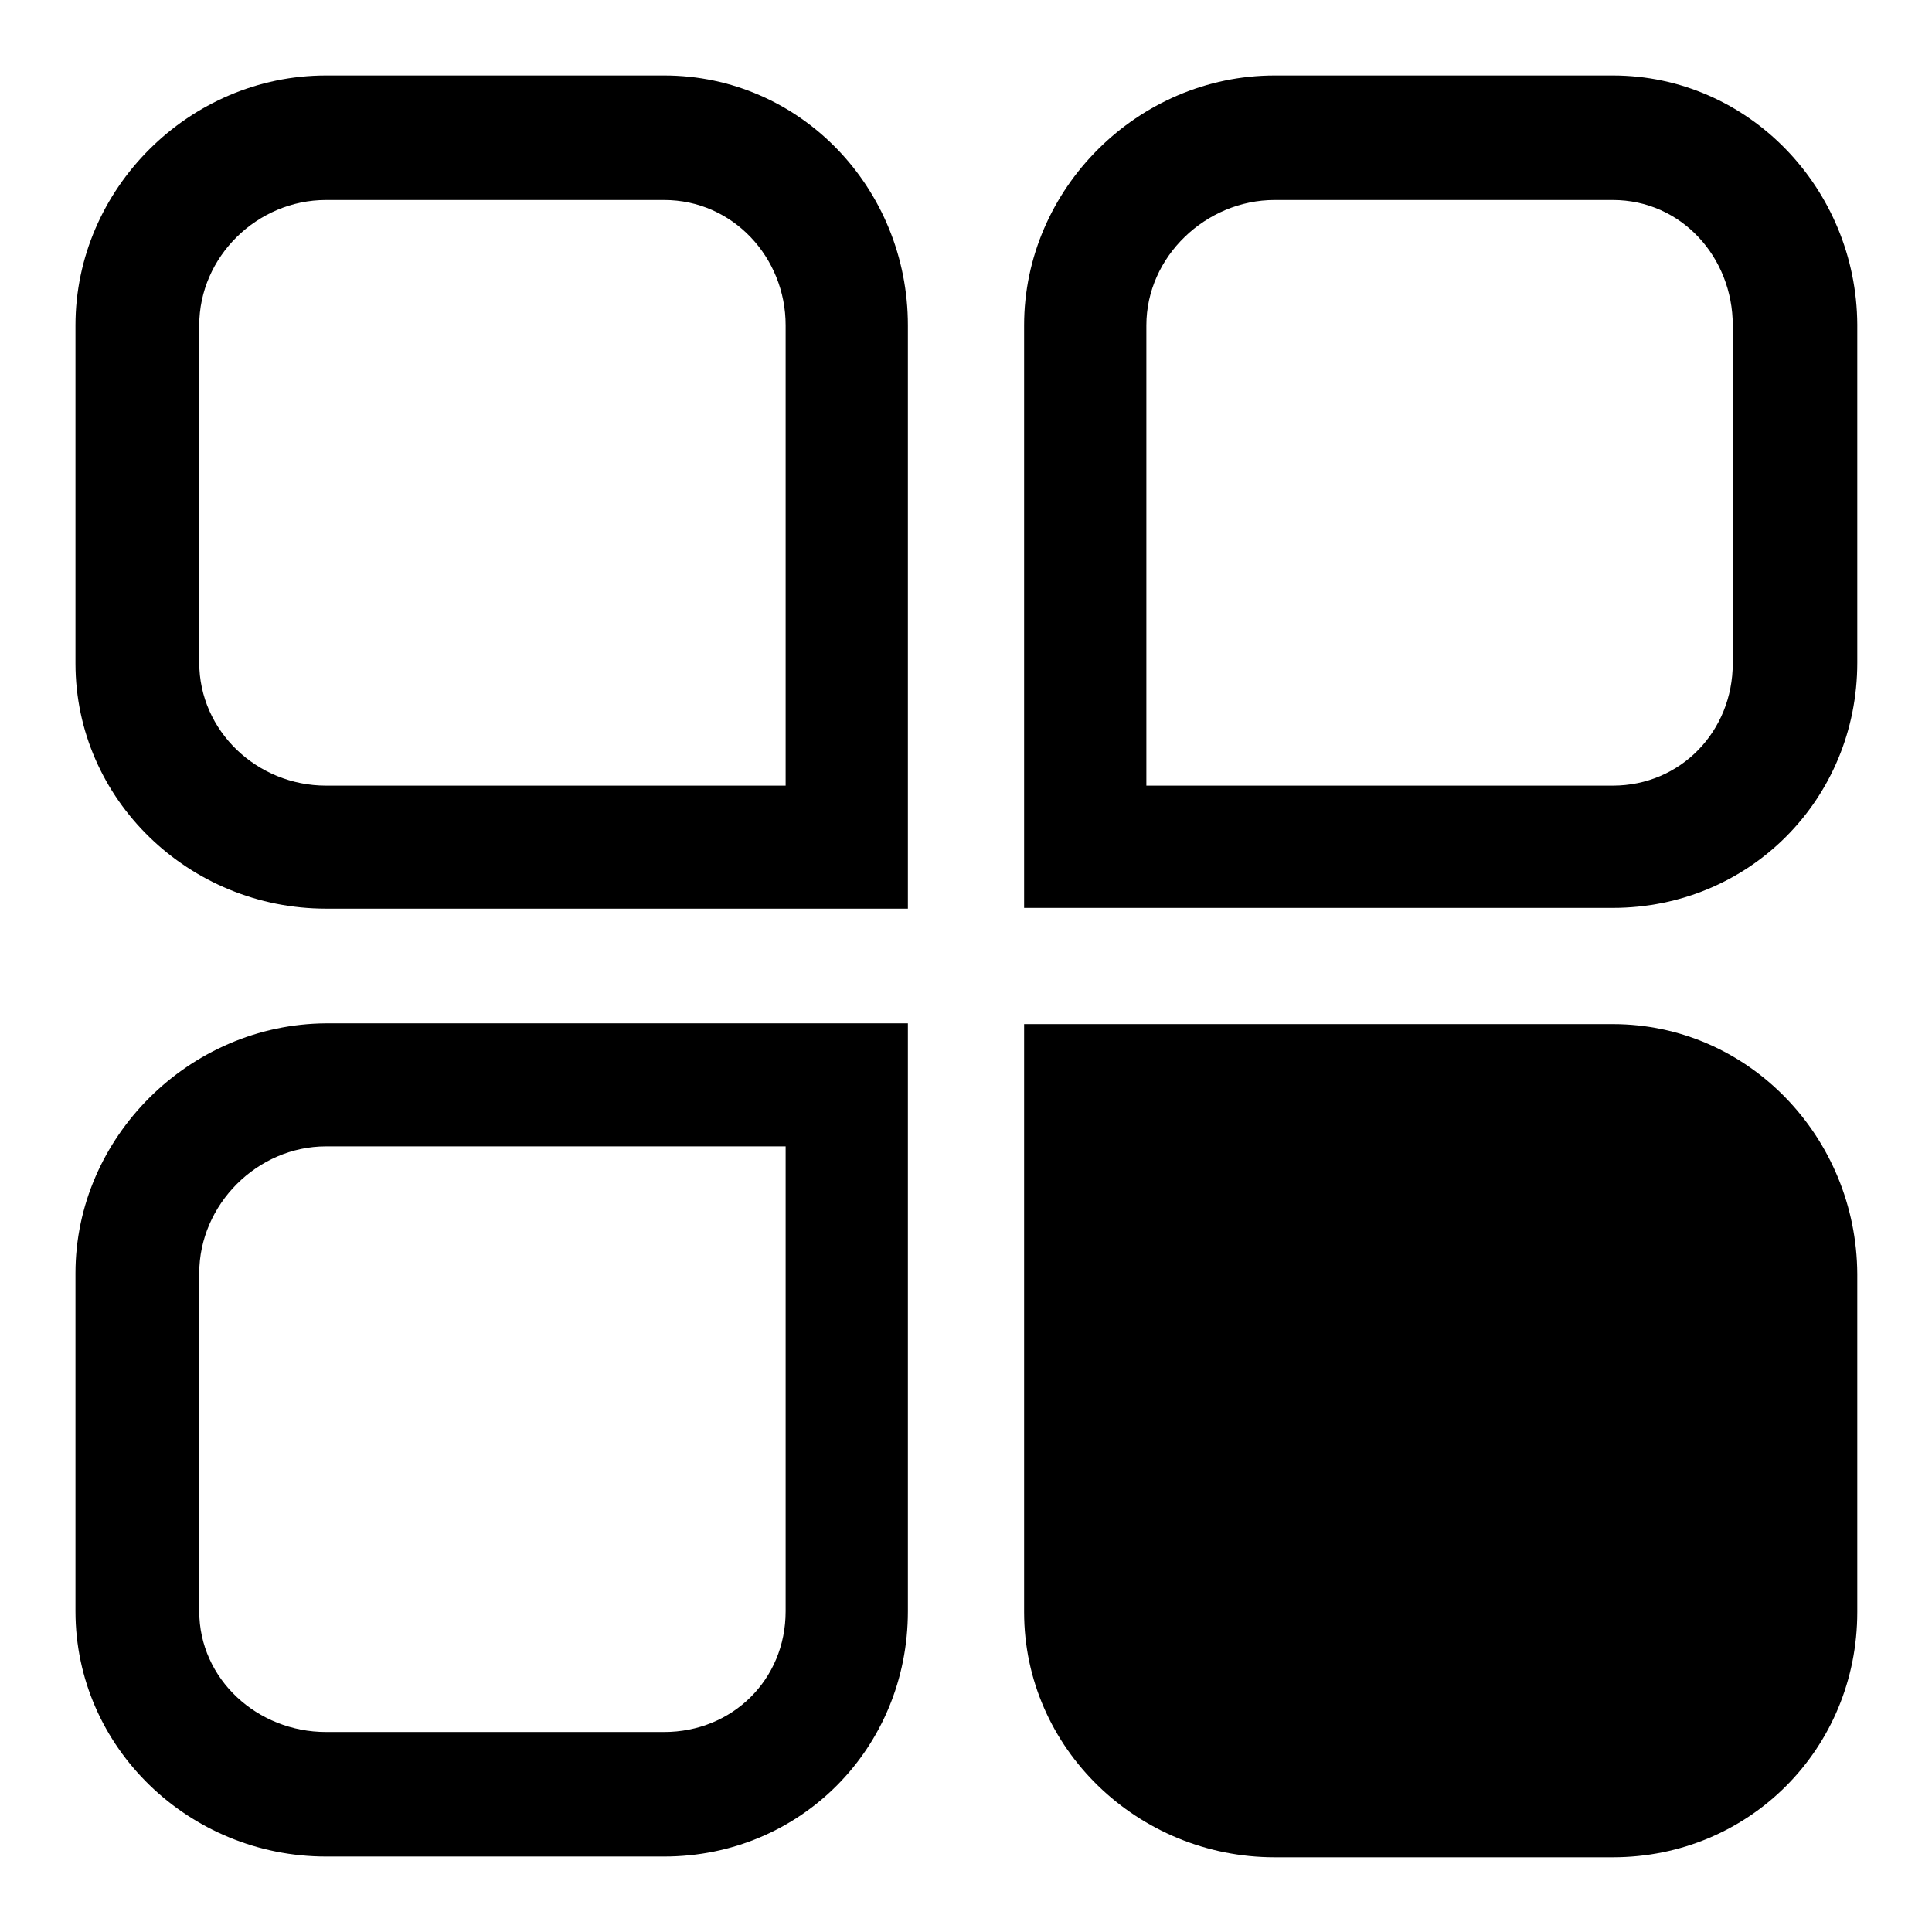
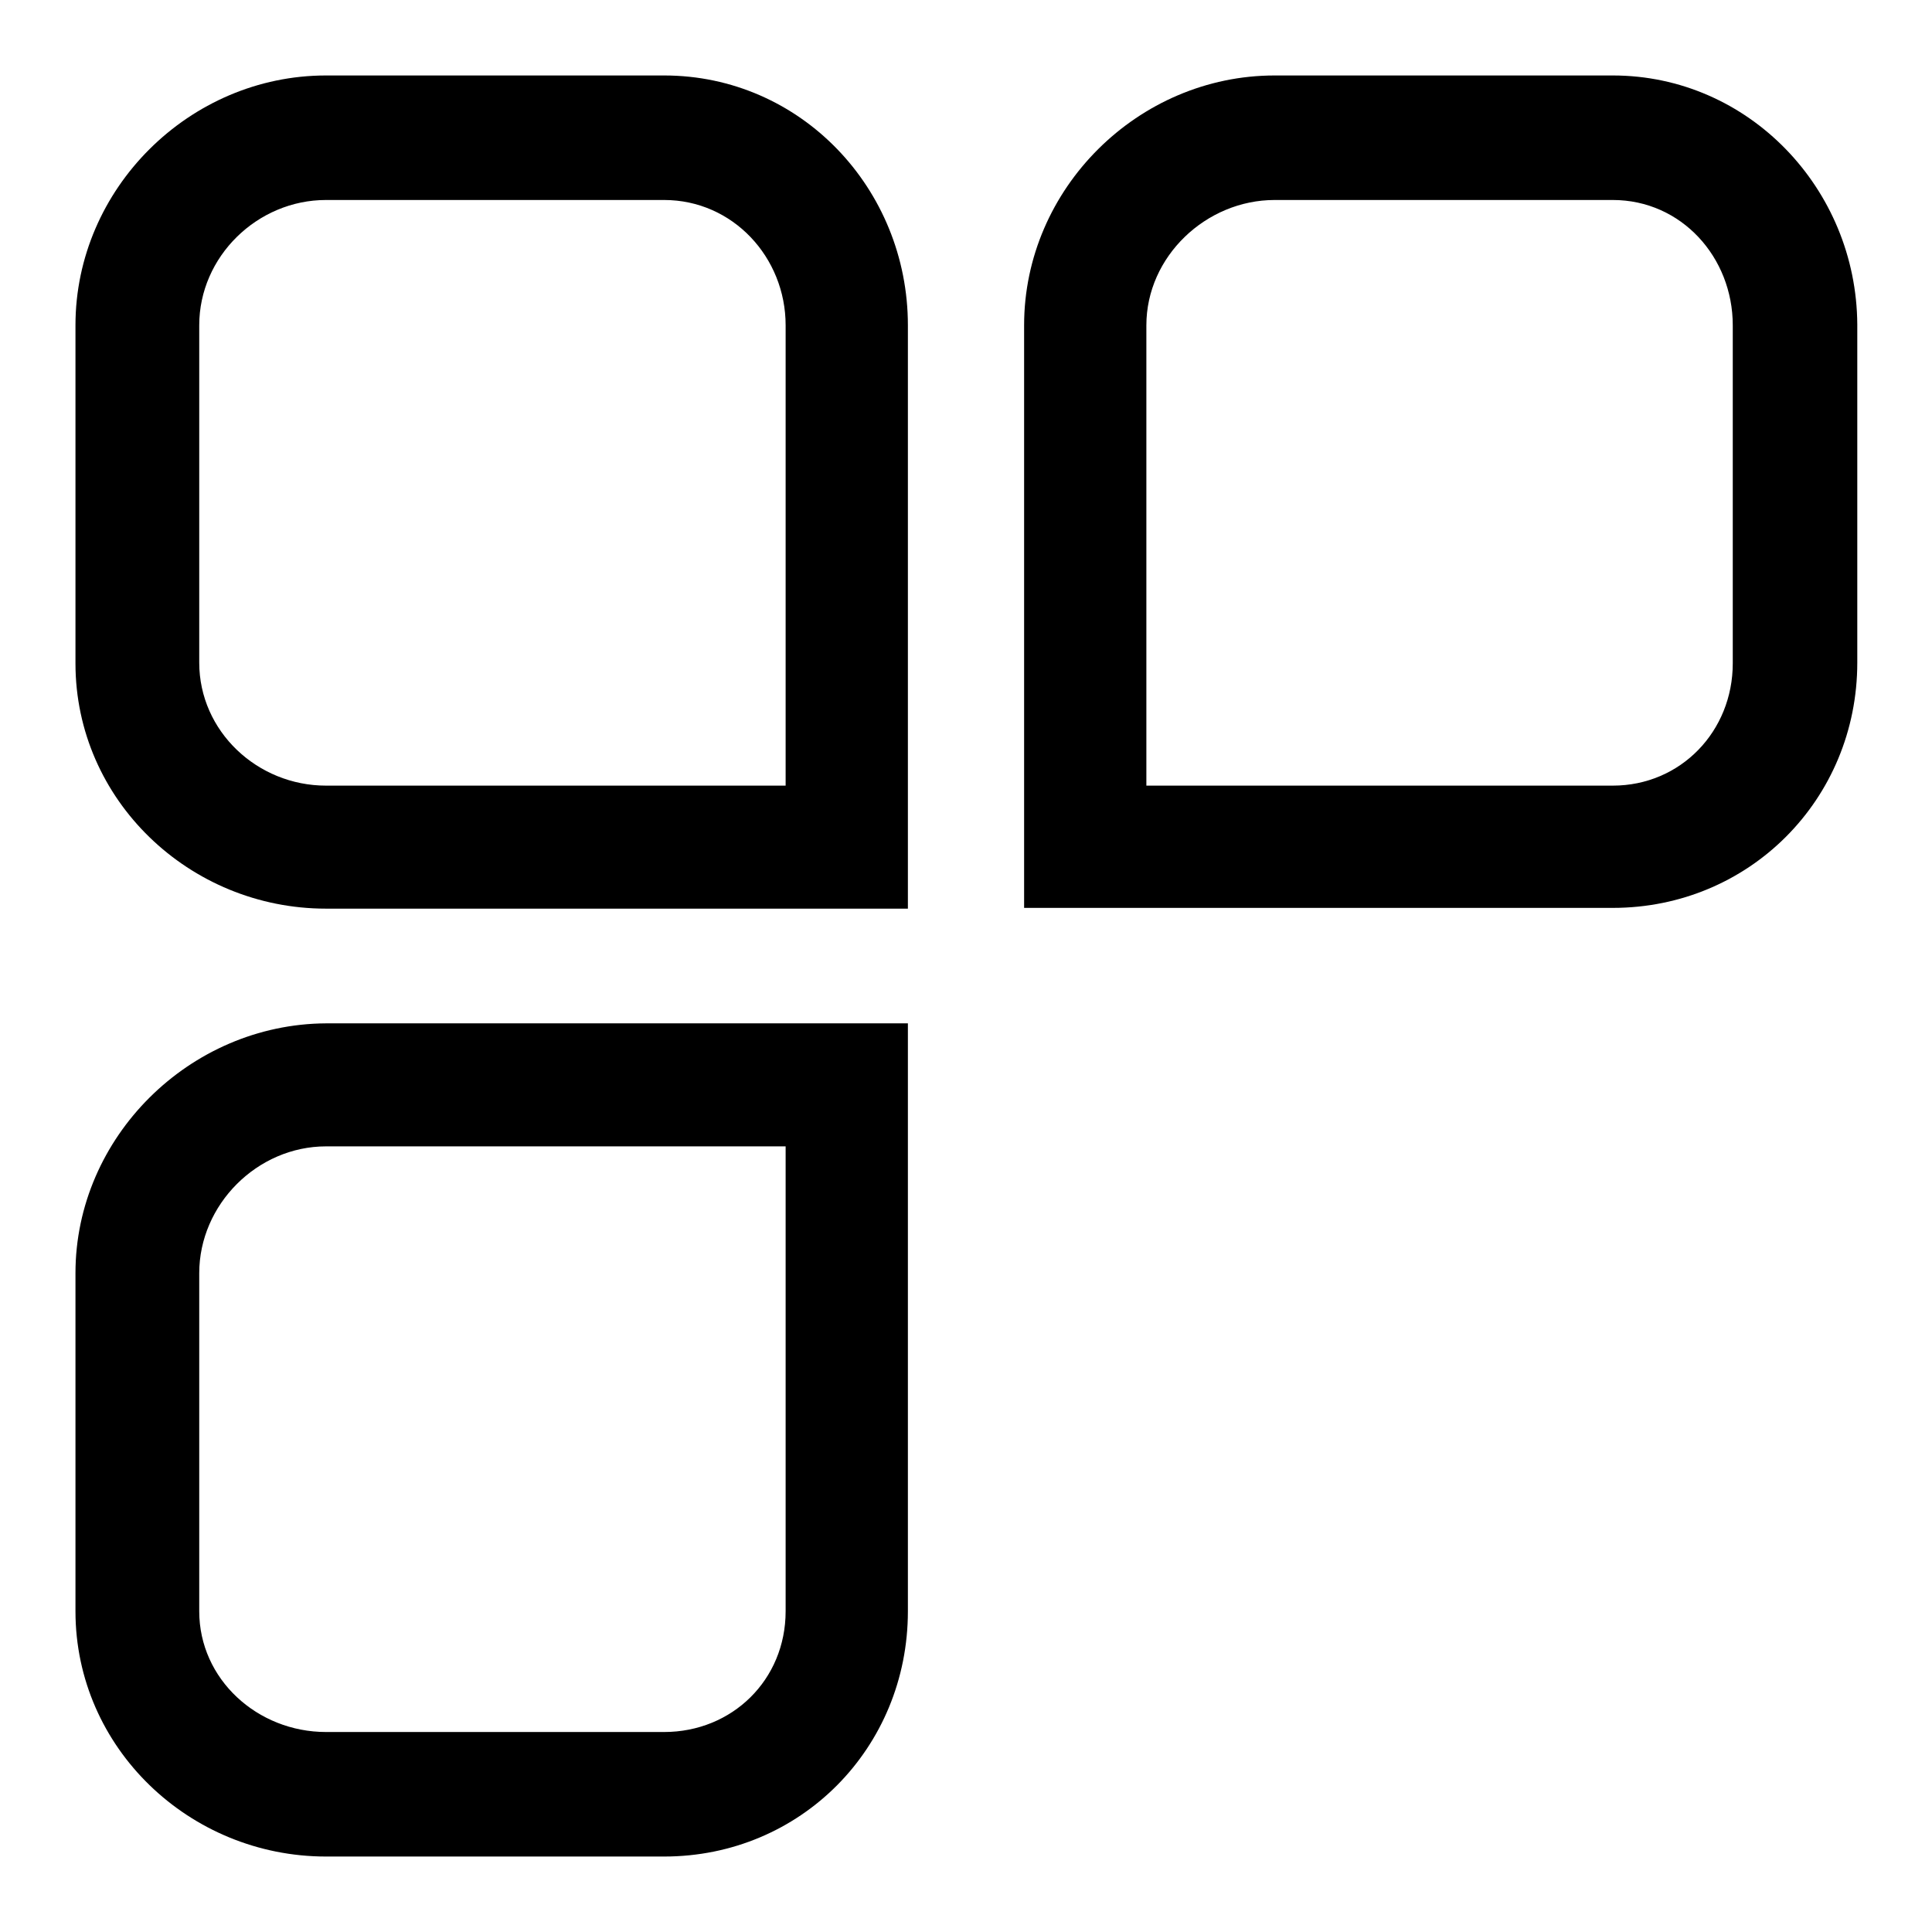
<svg xmlns="http://www.w3.org/2000/svg" version="1.1" x="0px" y="0px" viewBox="0 0 256 256" enable-background="new 0 0 256 256" xml:space="preserve">
  <g>
    <g>
      <path fill="#000000" d="M88,10H43.2C25.1,10,10,25,10,43.1v44.8c0,18.1,15.1,32.5,33.2,32.5h77.1V43.1C120.3,25,106.1,10,88,10L88,10z M104.1,104.1H43.2c-9.1,0-16.8-7.2-16.8-16.3V43.1c0-9.1,7.7-16.6,16.8-16.6H88c9.1,0,16.1,7.6,16.1,16.6V104.1L104.1,104.1z" />
      <path fill="#000000" d="M213.7,10h-44.8c-18.1,0-33.2,15-33.2,33.1v77.2h78c18.1,0,32.4-14.4,32.4-32.5V43C246,25,231.7,10,213.7,10L213.7,10z M213.7,104.1h-61.8v-61c0-9.1,7.9-16.6,17-16.6h44.8c9.1,0,15.9,7.6,15.9,16.6v44.8l0,0C229.6,96.9,222.7,104.1,213.7,104.1L213.7,104.1z" />
      <path fill="#000000" d="M10,168.7v44.8c0,18.1,15.1,32.5,33.2,32.5H88c18.1,0,32.3-14.4,32.3-32.5v-77.9H43.2C25.1,135.7,10,150.7,10,168.7L10,168.7z M104.1,213.5c0,9.1-7.1,16-16.1,16H43.2c-9.1,0-16.8-7-16.8-16v-44.8c0-9.1,7.7-16.8,16.8-16.8h60.9V213.5L104.1,213.5z" />
-       <path fill="#000000" d="M213.7,135.7h-78v77.9c0,18.1,15.1,32.5,33.2,32.5h44.8c18.1,0,32.4-14.4,32.4-32.5v-44.8C246,150.7,231.7,135.7,213.7,135.7L213.7,135.7z" />
    </g>
  </g>
</svg>